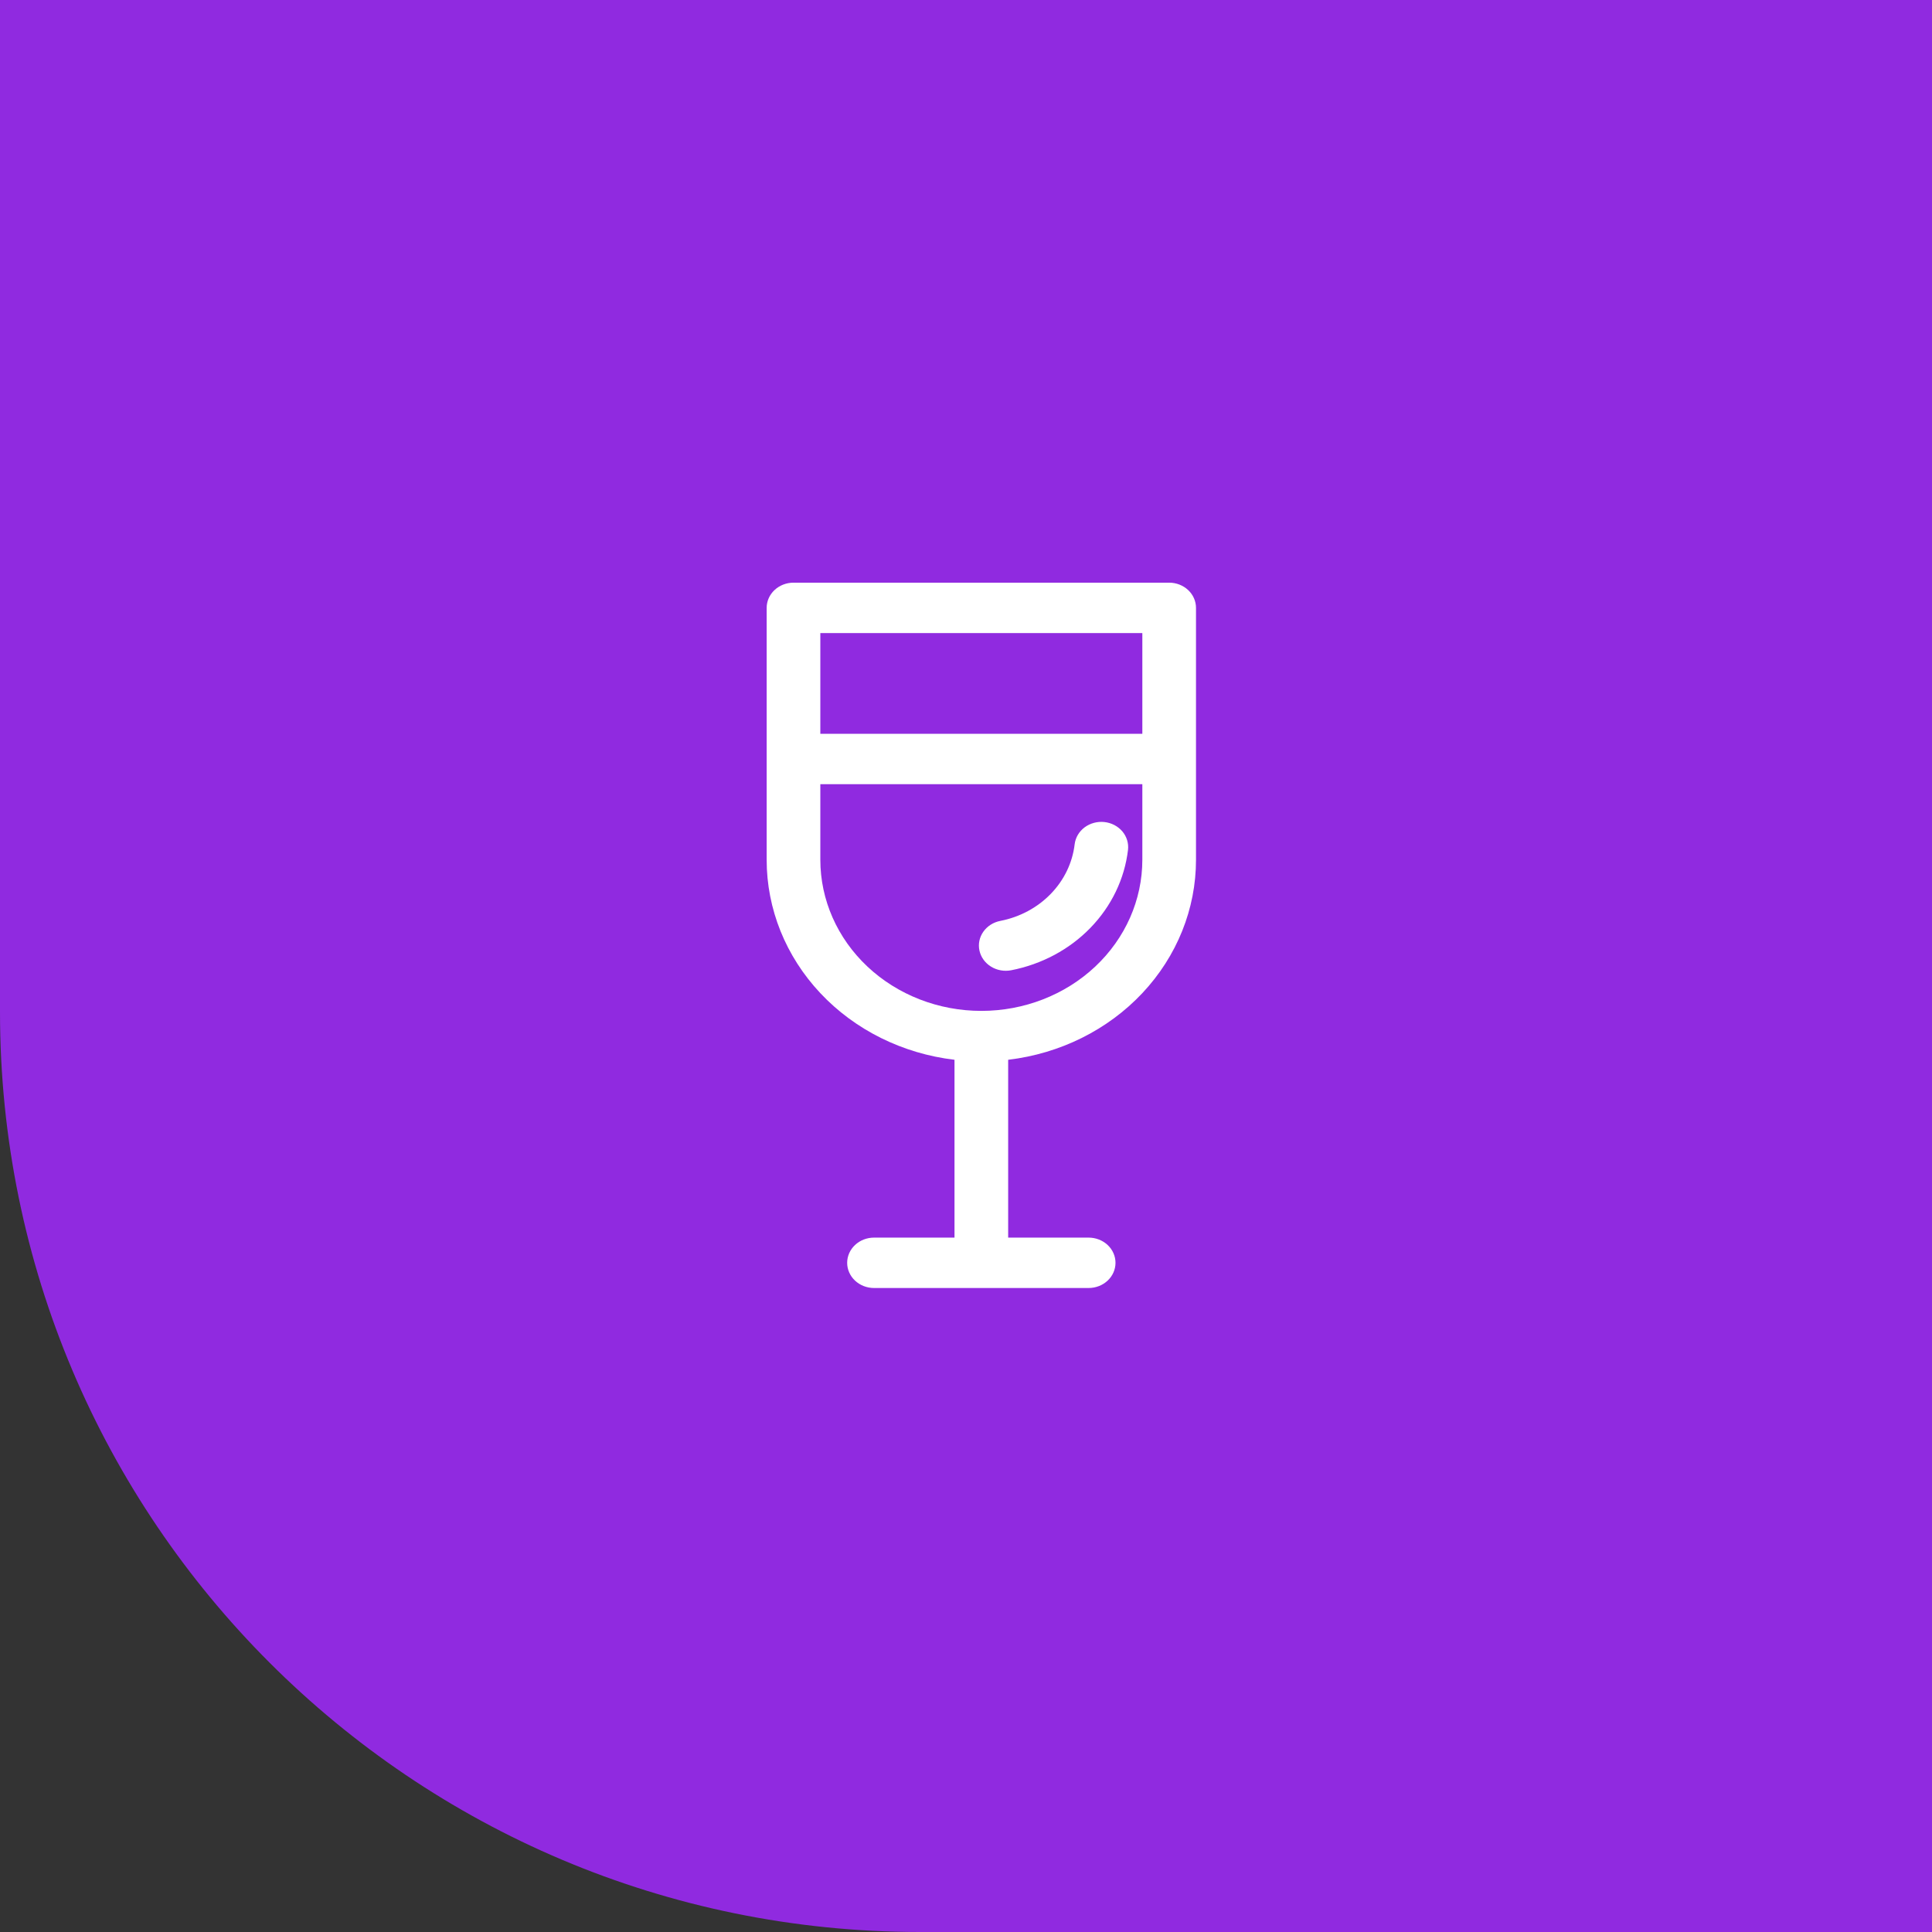
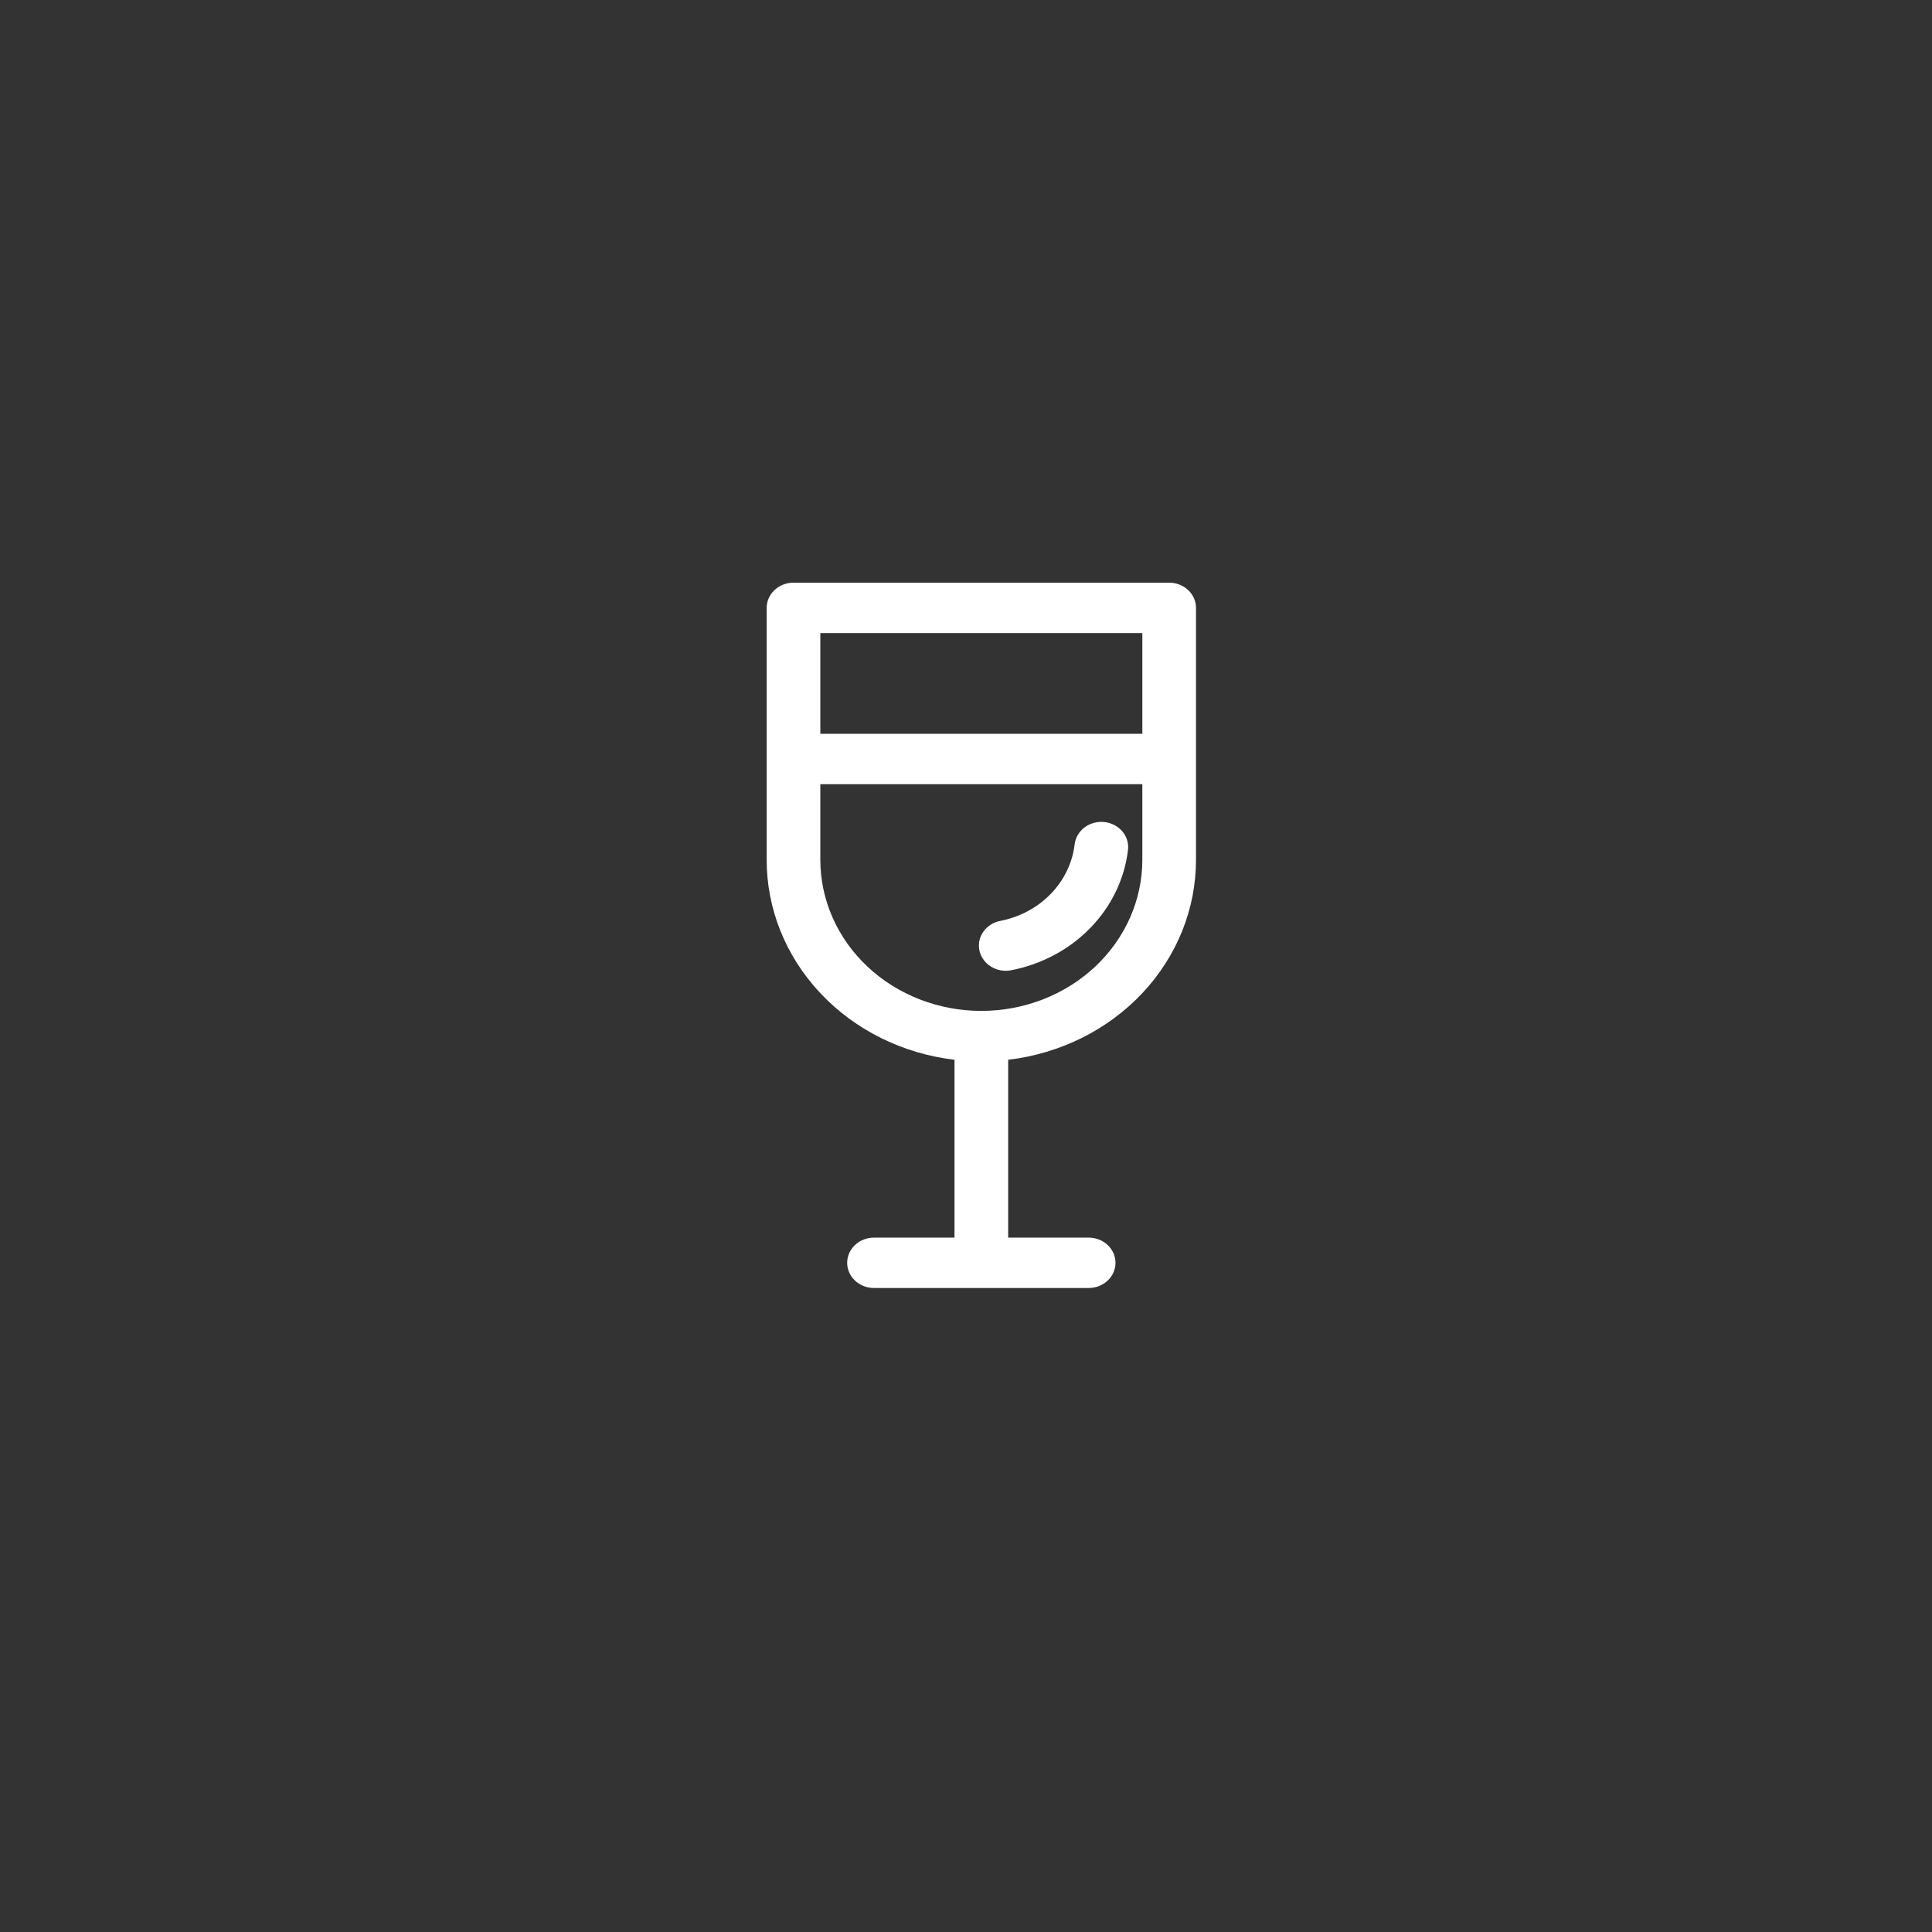
<svg xmlns="http://www.w3.org/2000/svg" width="63" height="63" viewBox="0 0 63 63" fill="none">
  <rect x="0" y="0" width="63" height="63" fill="#333333" stroke="none" />
-   <path d="M0 0H63V63H30C13.431 63 0 49.569 0 33V0Z" fill="#902AE0" />
  <path d="M36.783 27.712C36.795 27.605 36.785 27.496 36.753 27.393C36.721 27.289 36.668 27.192 36.596 27.108C36.524 27.024 36.435 26.954 36.335 26.902C36.234 26.85 36.123 26.817 36.009 26.805C35.895 26.793 35.779 26.803 35.669 26.833C35.559 26.863 35.456 26.913 35.366 26.98C35.276 27.048 35.202 27.131 35.146 27.226C35.091 27.32 35.056 27.424 35.043 27.531C34.972 28.134 34.699 28.701 34.263 29.149C33.828 29.598 33.252 29.906 32.62 30.029C32.392 30.073 32.193 30.2 32.065 30.382C31.937 30.564 31.892 30.786 31.939 30.999C31.986 31.213 32.121 31.4 32.315 31.52C32.509 31.64 32.746 31.683 32.973 31.639C33.968 31.445 34.873 30.962 35.557 30.256C36.242 29.551 36.671 28.66 36.783 27.712ZM25.875 19C25.643 19 25.42 19.087 25.256 19.241C25.092 19.395 25 19.604 25 19.821V28.036C24.999 29.637 25.621 31.183 26.749 32.384C27.877 33.585 29.433 34.358 31.125 34.558V40.357H28.5C28.268 40.357 28.045 40.444 27.881 40.598C27.717 40.752 27.625 40.961 27.625 41.179C27.625 41.396 27.717 41.605 27.881 41.759C28.045 41.913 28.268 42 28.5 42H35.5C35.732 42 35.955 41.913 36.119 41.759C36.283 41.605 36.375 41.396 36.375 41.179C36.375 40.961 36.283 40.752 36.119 40.598C35.955 40.444 35.732 40.357 35.5 40.357H32.875V34.558C34.567 34.358 36.123 33.585 37.251 32.384C38.379 31.183 39.001 29.637 39 28.036V19.821C39 19.604 38.908 19.395 38.744 19.241C38.58 19.087 38.357 19 38.125 19H25.875ZM26.75 23.929V20.643H37.25V23.929H26.75ZM26.75 25.571H37.25V28.036C37.25 29.343 36.697 30.596 35.712 31.521C34.728 32.445 33.392 32.964 32 32.964C30.608 32.964 29.272 32.445 28.288 31.521C27.303 30.596 26.75 29.343 26.75 28.036V25.571Z" fill="white" />
</svg>